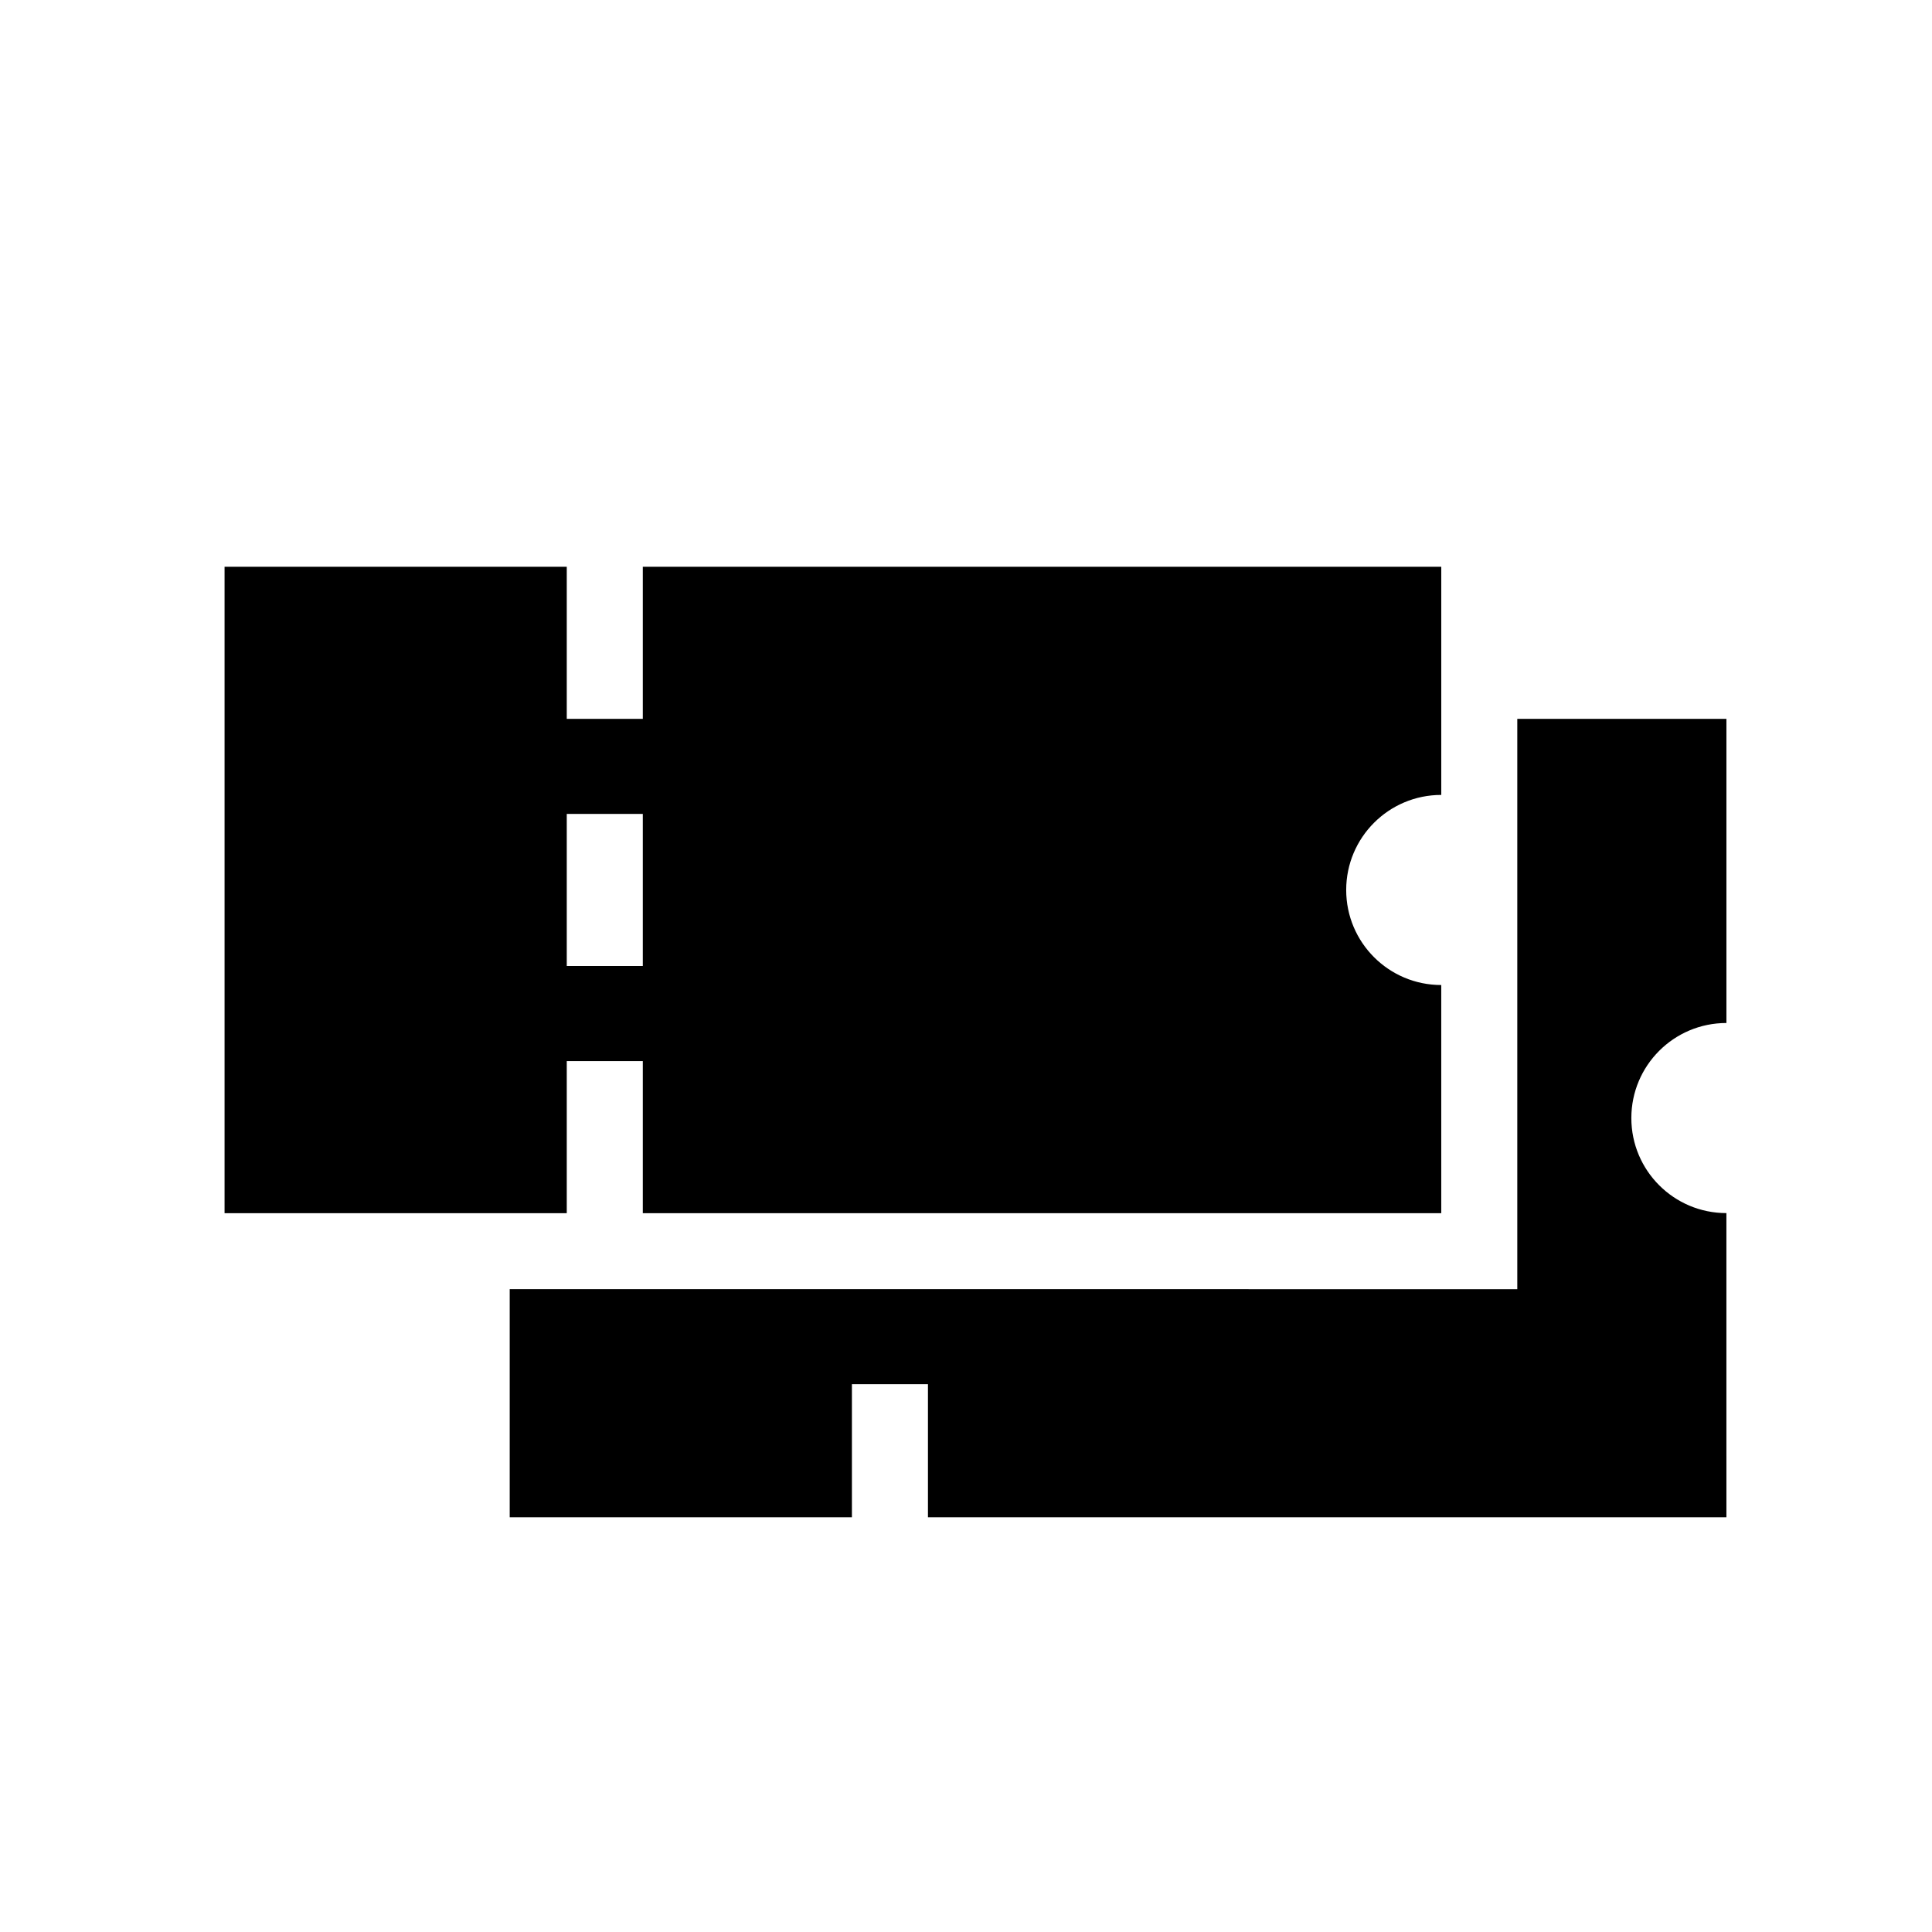
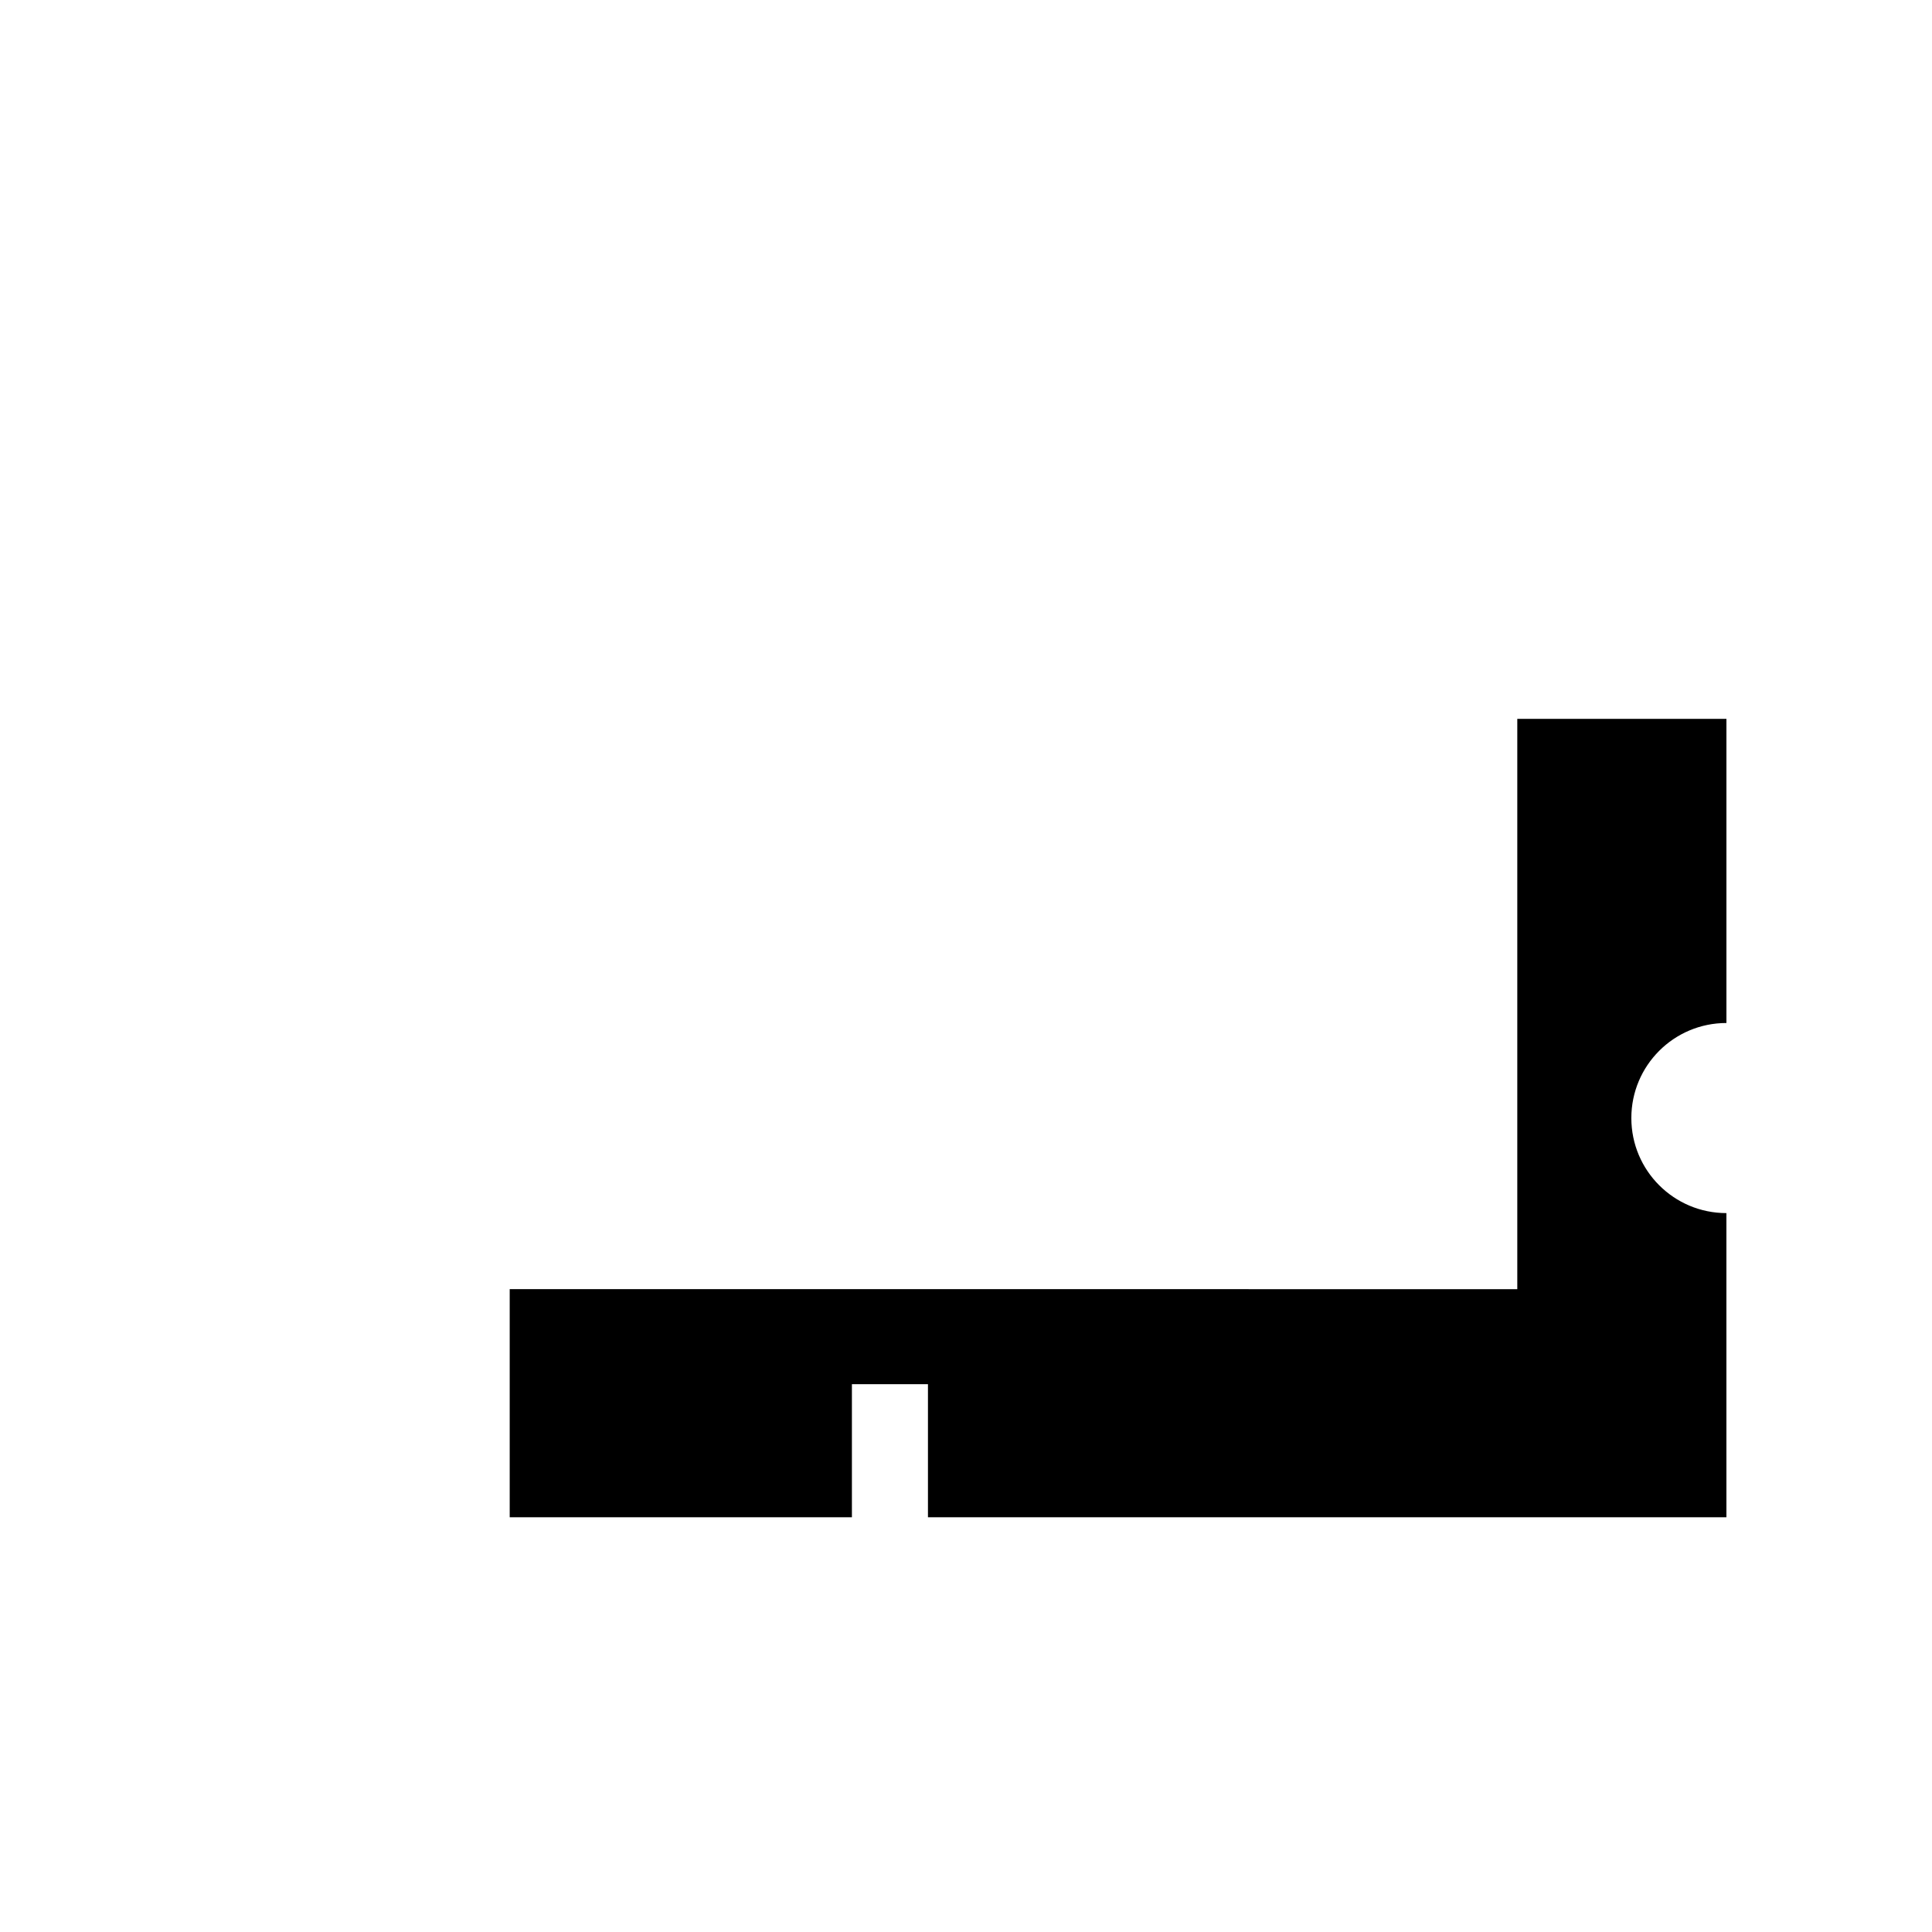
<svg xmlns="http://www.w3.org/2000/svg" fill="#000000" width="800px" height="800px" version="1.1" viewBox="144 144 512 512">
  <g>
    <path d="m601.52 415.11v-80.609h-55.422v151.14l-267.02-0.004v60.457h90.688v-35.266h20.152v35.266h211.6l-0.004-80.609c-13.914 0-25.191-11.277-25.191-25.191 0-13.91 11.277-25.188 25.191-25.188z" />
-     <path d="m525.95 354.66v-60.457h-211.6v40.305h-20.152v-40.305h-90.688v171.3h90.688v-40.305h20.152v40.305h211.6l-0.004-60.461c-13.914 0-25.191-11.277-25.191-25.191 0.004-13.91 11.281-25.188 25.191-25.188zm-211.6 45.344h-20.152v-40.305h20.152z" />
  </g>
</svg>